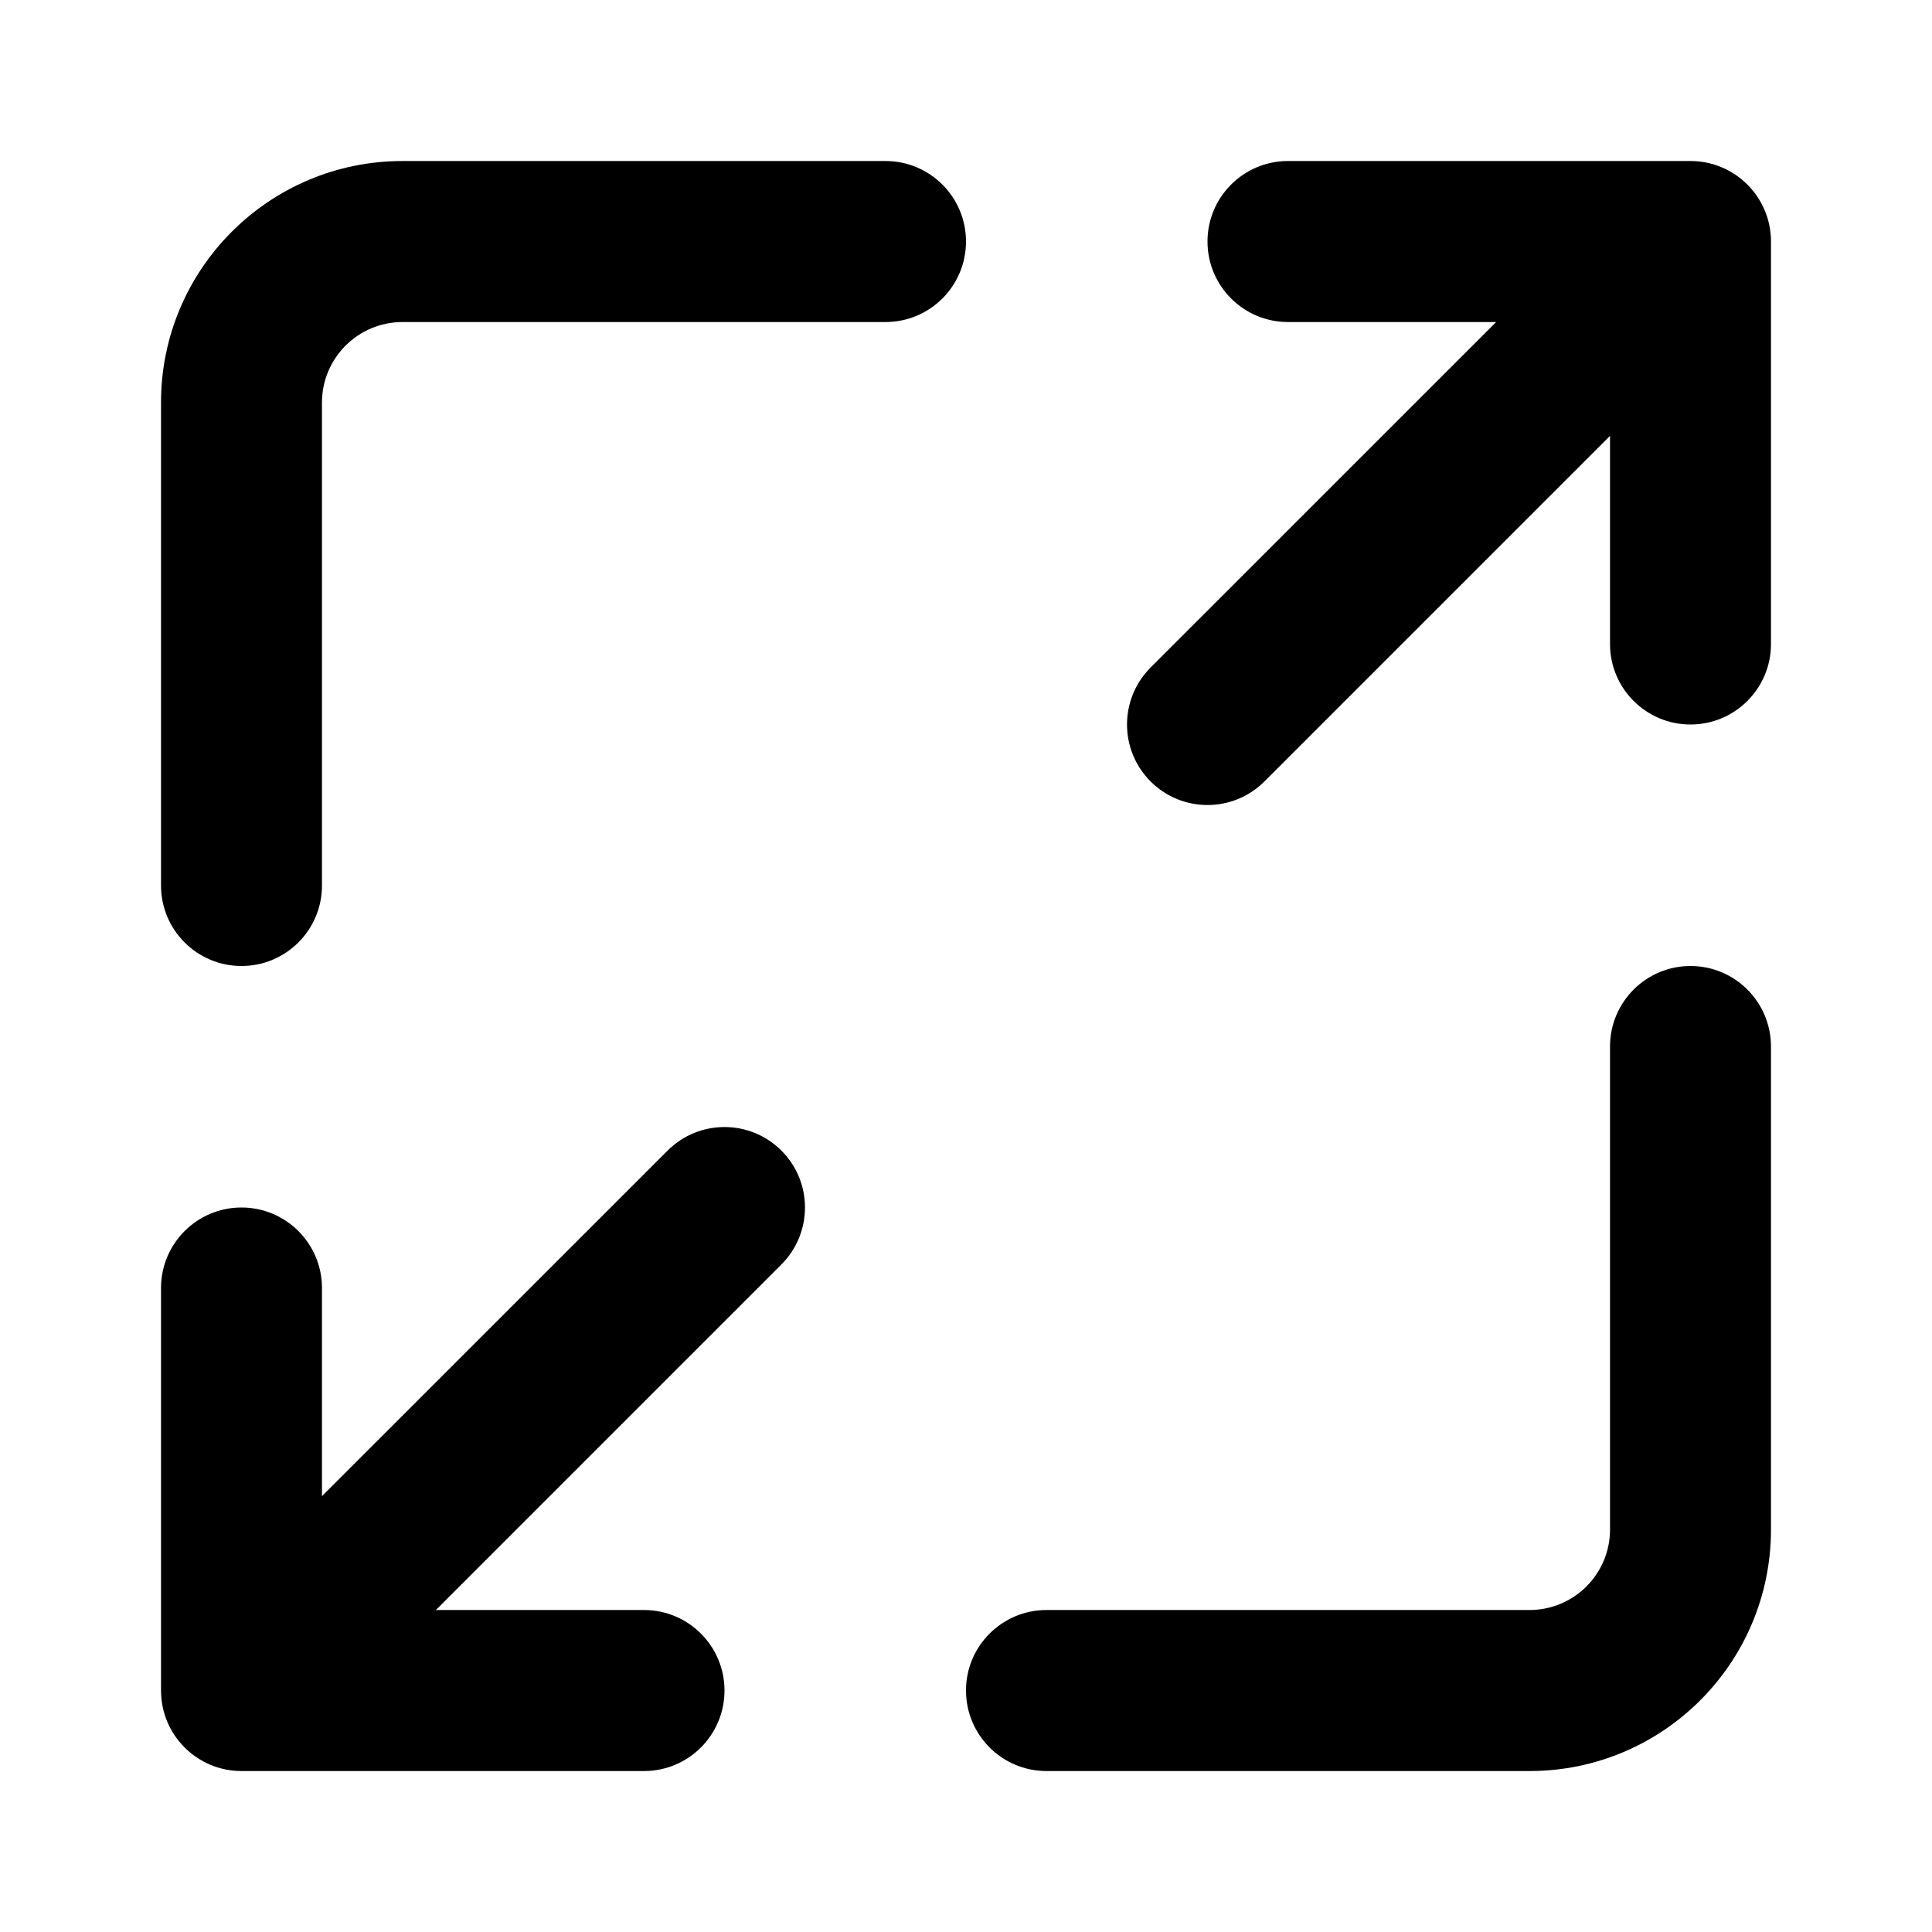
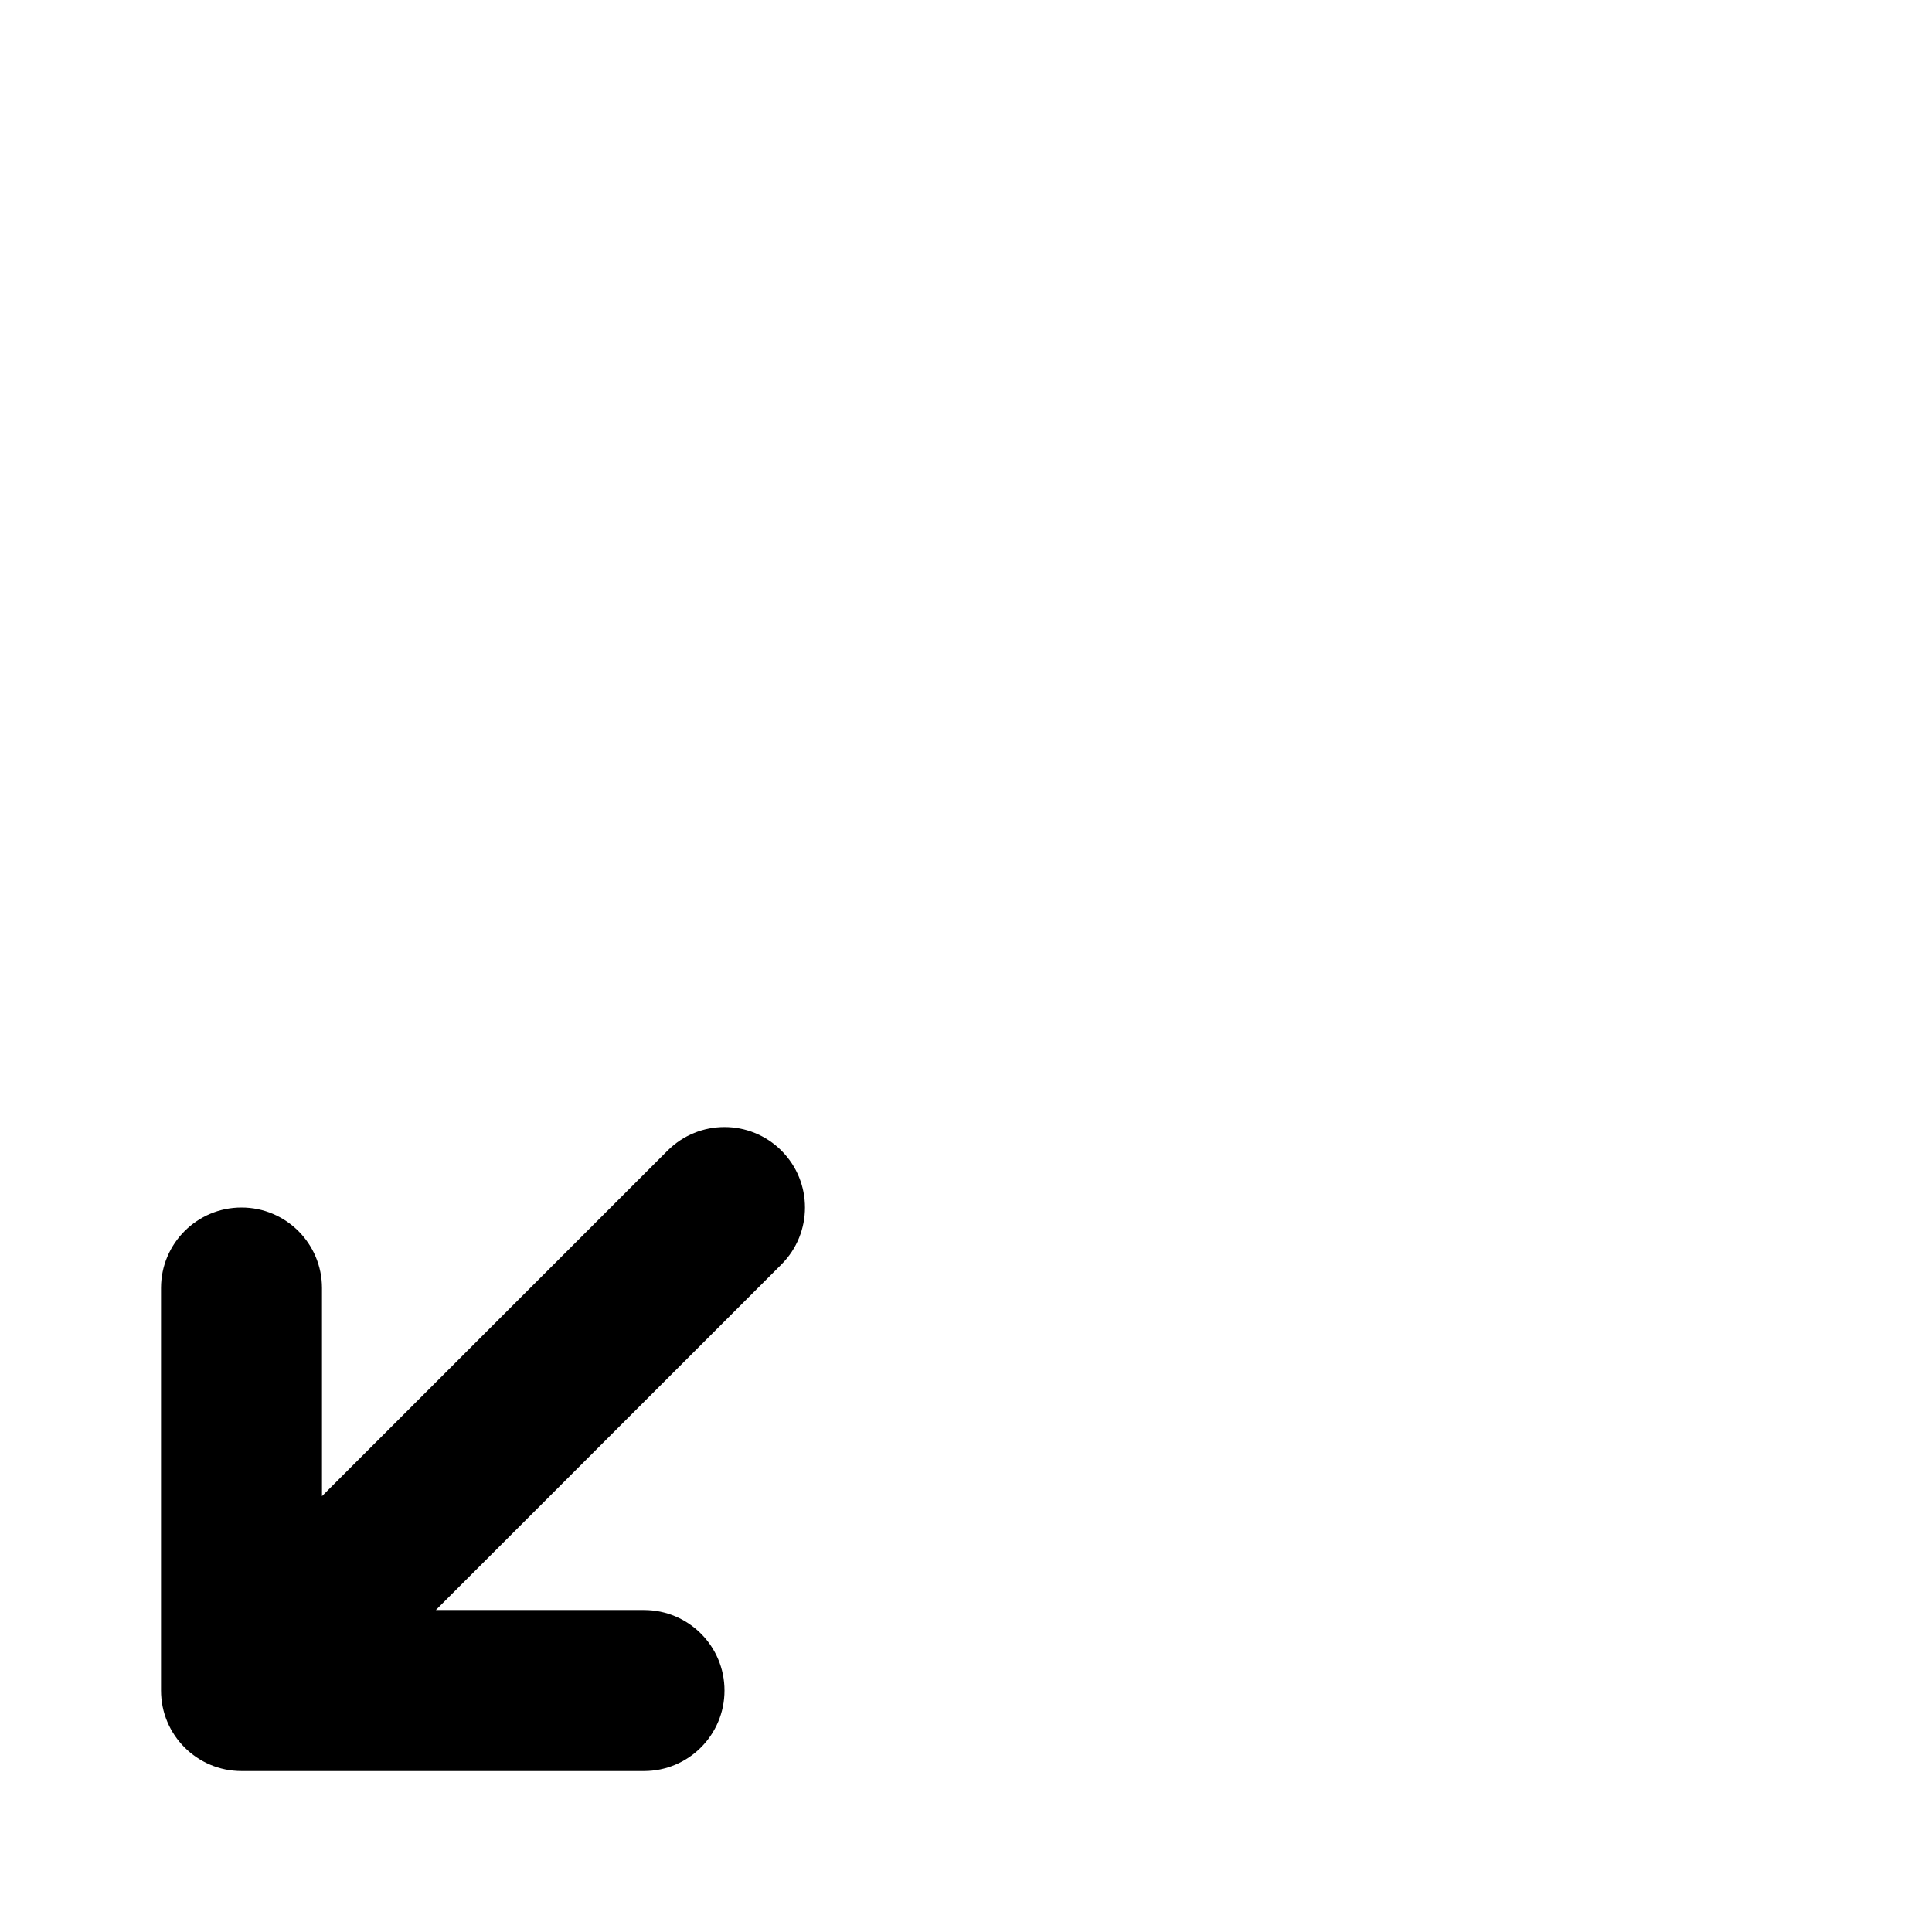
<svg xmlns="http://www.w3.org/2000/svg" width="32" height="32" viewBox="0 0 32 32" fill="none">
-   <path d="M5.333 6.667C5.333 5.931 5.93 5.334 6.667 5.334H14.667C15.403 5.334 16 4.737 16 4C16 3.264 15.403 2.667 14.667 2.667H6.667C4.458 2.667 2.667 4.458 2.667 6.667V14.667C2.667 15.403 3.264 16 4 16C4.736 16 5.333 15.403 5.333 14.667V6.667Z" fill="black" />
-   <path d="M20 4C20 4.737 20.597 5.334 21.333 5.334H24.781L19.057 11.057C18.537 11.578 18.537 12.422 19.057 12.943C19.578 13.464 20.422 13.464 20.943 12.943L26.667 7.219V10.667C26.667 11.403 27.264 12 28 12C28.736 12 29.333 11.403 29.333 10.667V4C29.333 3.264 28.736 2.667 28 2.667H21.333C20.597 2.667 20 3.264 20 4Z" fill="black" />
  <path d="M12.943 19.058C12.422 18.537 11.578 18.537 11.057 19.058L5.333 24.781V21.334C5.333 20.597 4.736 20 4 20C3.264 20 2.667 20.597 2.667 21.334V28C2.667 28.737 3.264 29.334 4 29.334H10.667C11.403 29.334 12 28.737 12 28C12 27.264 11.403 26.667 10.667 26.667H7.219L12.943 20.943C13.463 20.422 13.463 19.578 12.943 19.058Z" fill="black" />
-   <path d="M29.333 17.334C29.333 16.597 28.736 16 28 16C27.264 16 26.667 16.597 26.667 17.334V25.334C26.667 26.07 26.07 26.667 25.333 26.667H17.333C16.597 26.667 16 27.264 16 28C16 28.737 16.597 29.334 17.333 29.334H25.333C27.543 29.334 29.333 27.543 29.333 25.334V17.334Z" fill="black" />
</svg>